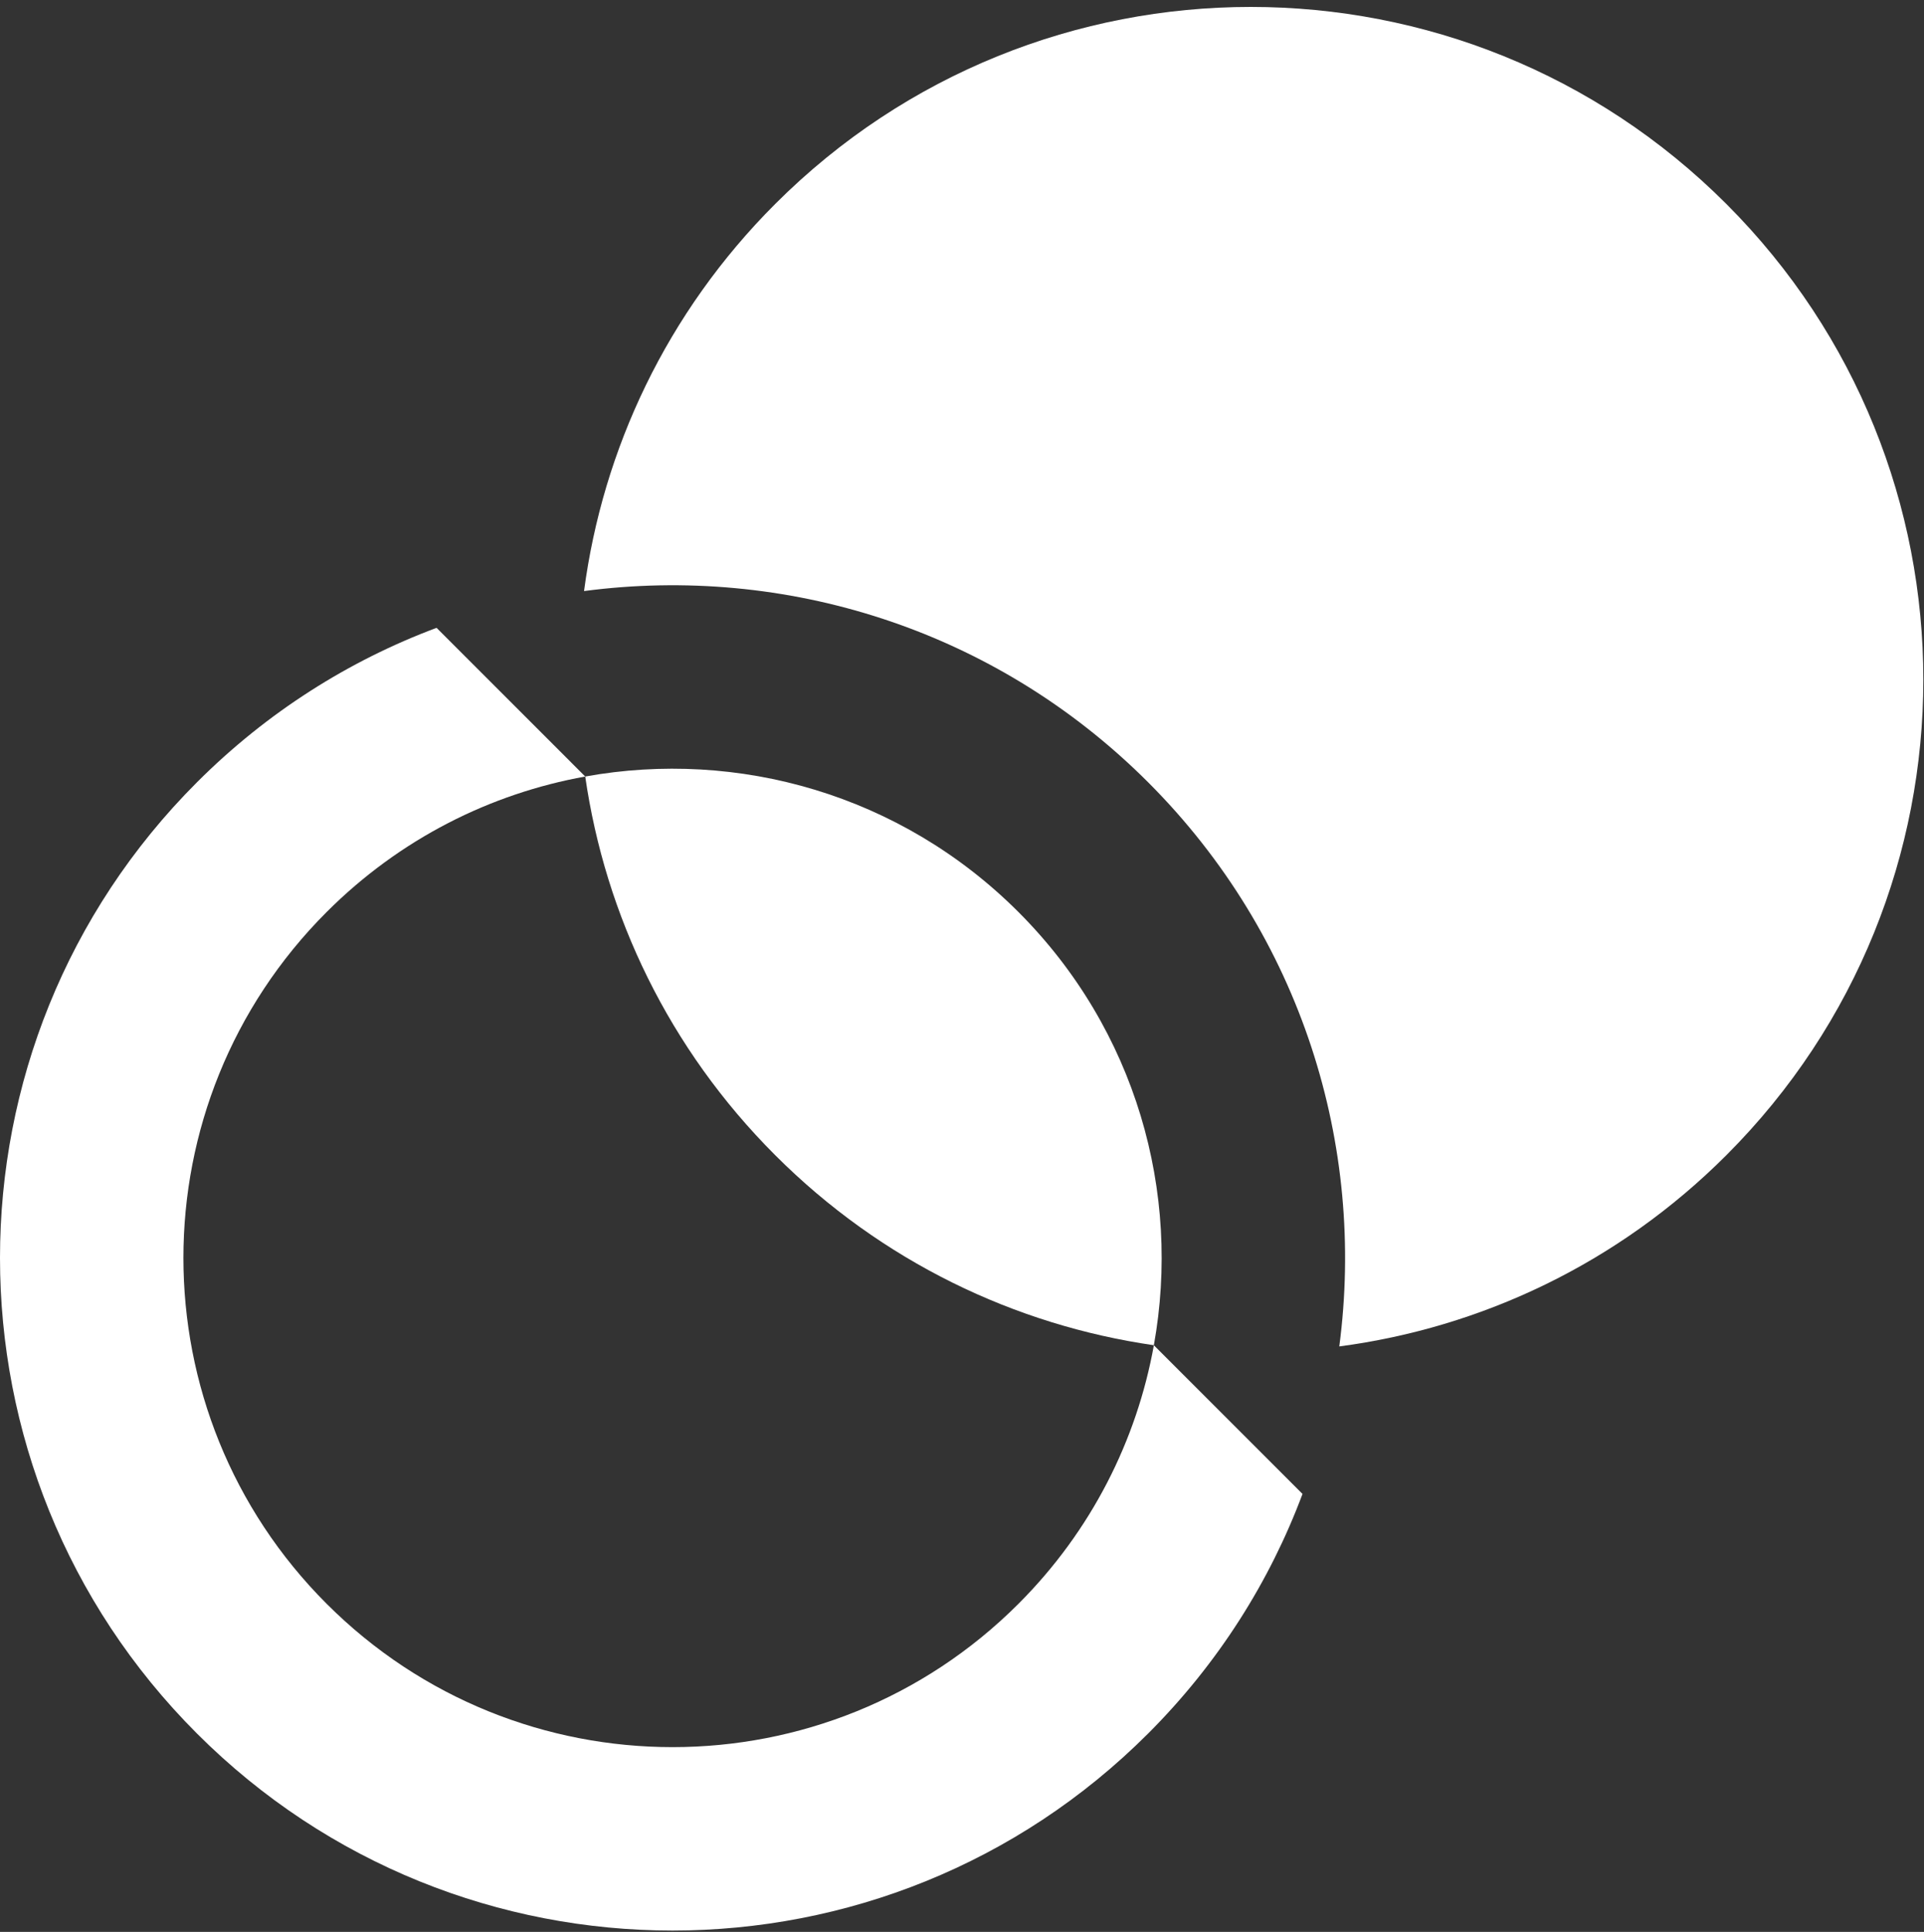
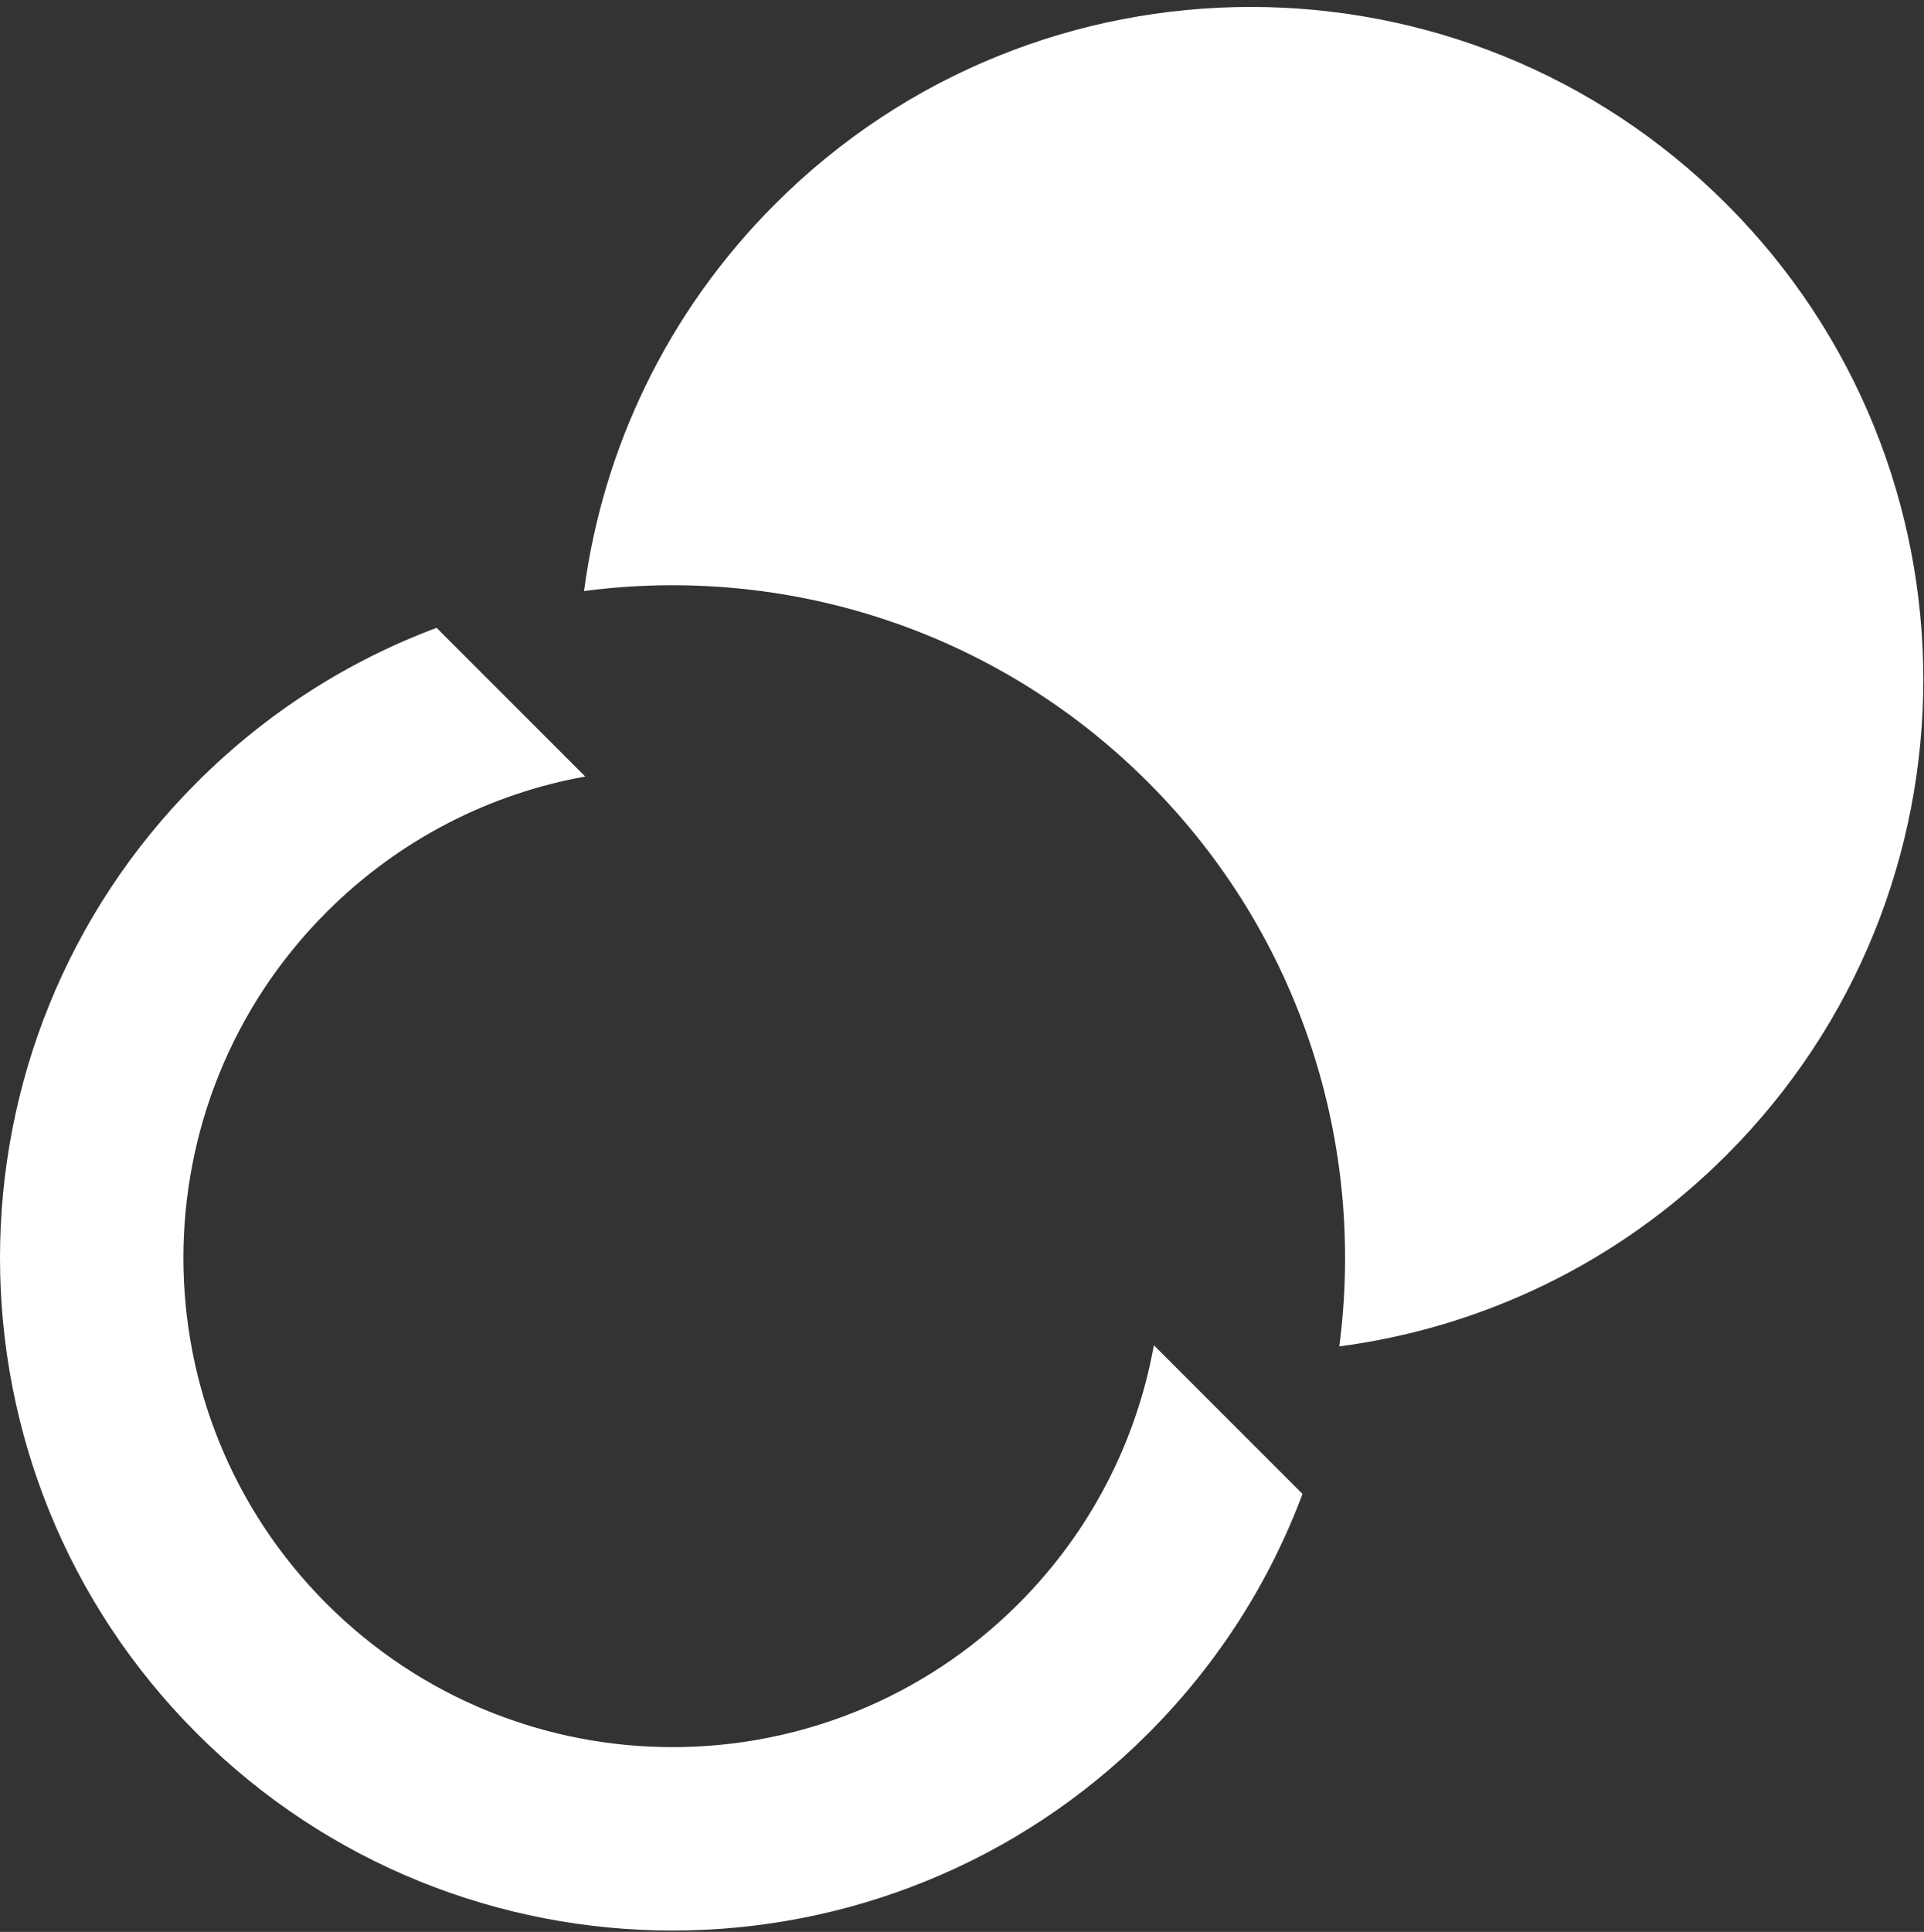
<svg xmlns="http://www.w3.org/2000/svg" width="253" height="254" viewBox="0 0 253 254" fill="none">
  <rect x="0" y="0" width="253" height="254" fill="#333333" stroke="none" />
  <path fill-rule="evenodd" clip-rule="evenodd" d="M42.957 210.865C17.839 185.747 17.839 145.023 42.957 119.905C52.584 110.278 64.501 104.34 76.956 102.094L57.407 82.545C45.918 86.842 35.143 93.61 25.902 102.85C-8.634 137.386 -8.634 193.384 25.902 227.92C60.439 262.456 116.436 262.456 150.972 227.92C160.213 218.68 166.98 207.904 171.277 196.416L151.73 176.869C149.482 189.321 143.546 201.241 133.92 210.867C108.801 235.986 68.078 235.986 42.96 210.867L42.957 210.865Z" fill="white" />
  <path fill-rule="evenodd" clip-rule="evenodd" d="M176.112 177.023C194.726 174.564 212.707 166.186 227.009 151.883C261.546 117.347 261.546 61.35 227.009 26.814C192.473 -7.723 136.476 -7.723 101.939 26.814C87.637 41.116 79.258 59.097 76.8 77.711C103.135 74.234 130.736 82.614 150.972 102.85C171.209 123.087 179.587 150.685 176.112 177.023Z" fill="white" />
-   <path fill-rule="evenodd" clip-rule="evenodd" d="M76.956 102.094C79.592 120.313 87.923 137.867 101.939 151.883C115.955 165.899 133.51 174.23 151.728 176.866C155.345 156.824 149.409 135.397 133.917 119.905C118.425 104.413 96.996 98.475 76.956 102.094Z" fill="white" />
</svg>